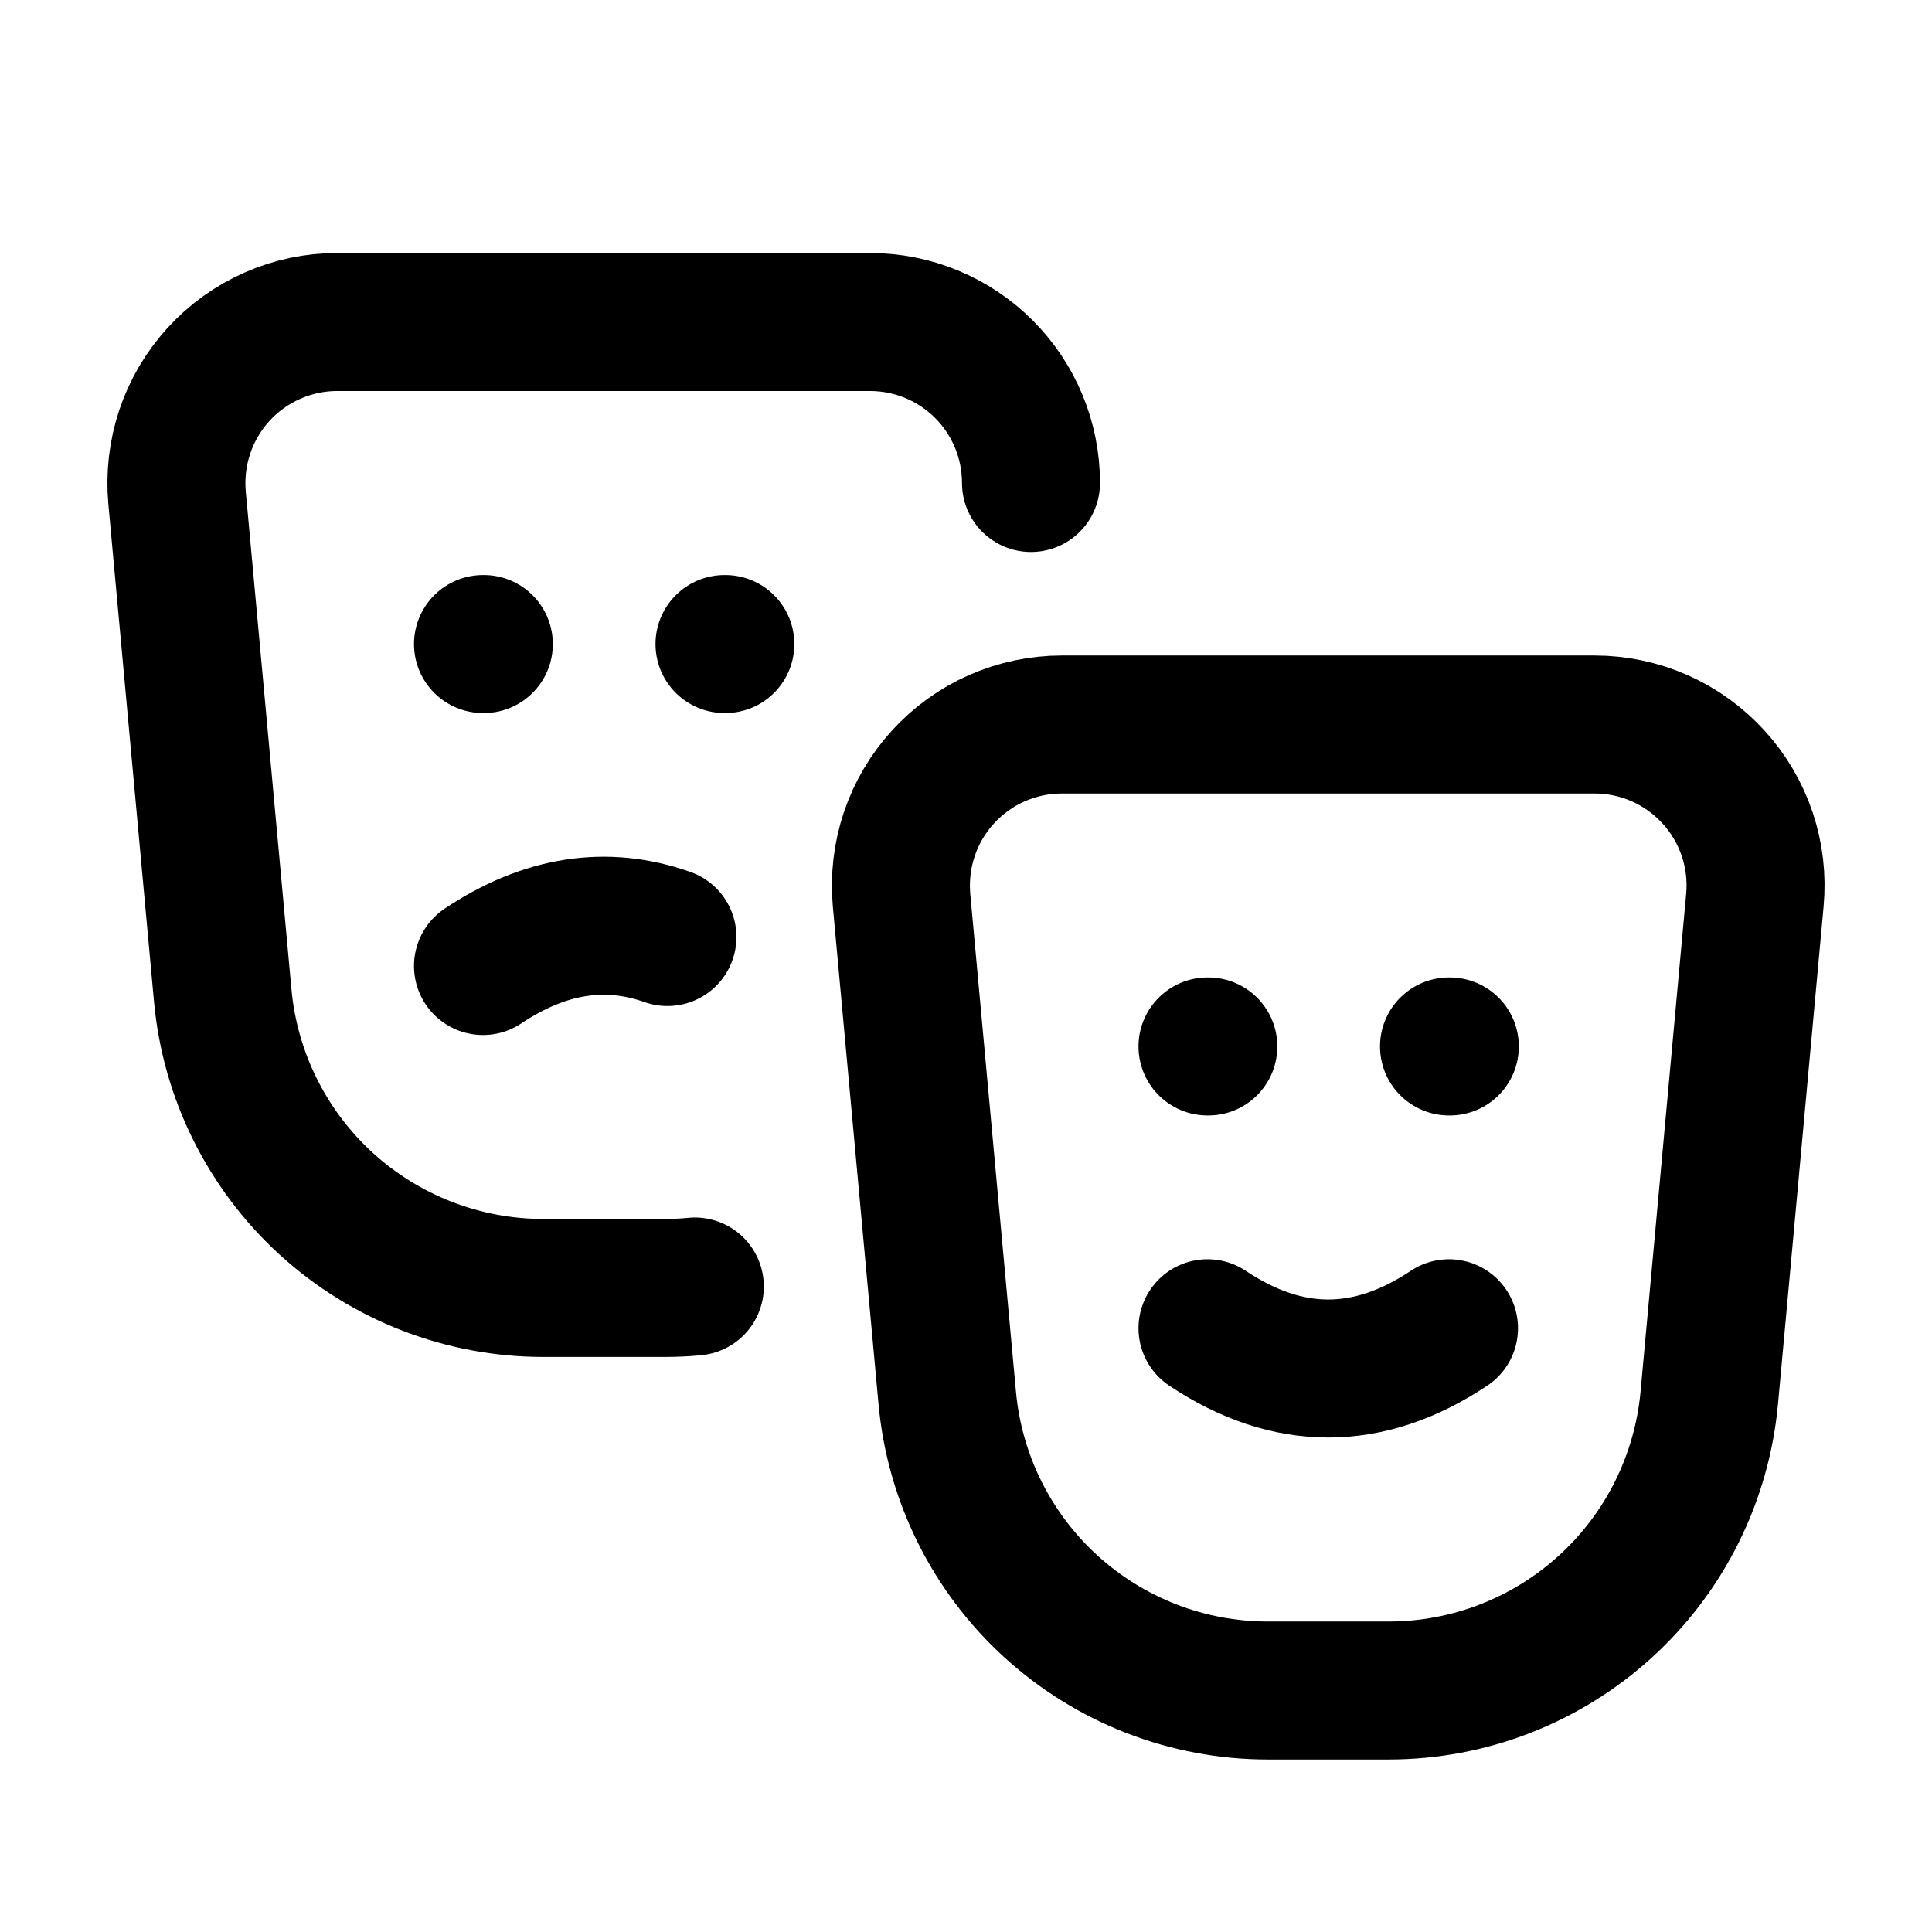
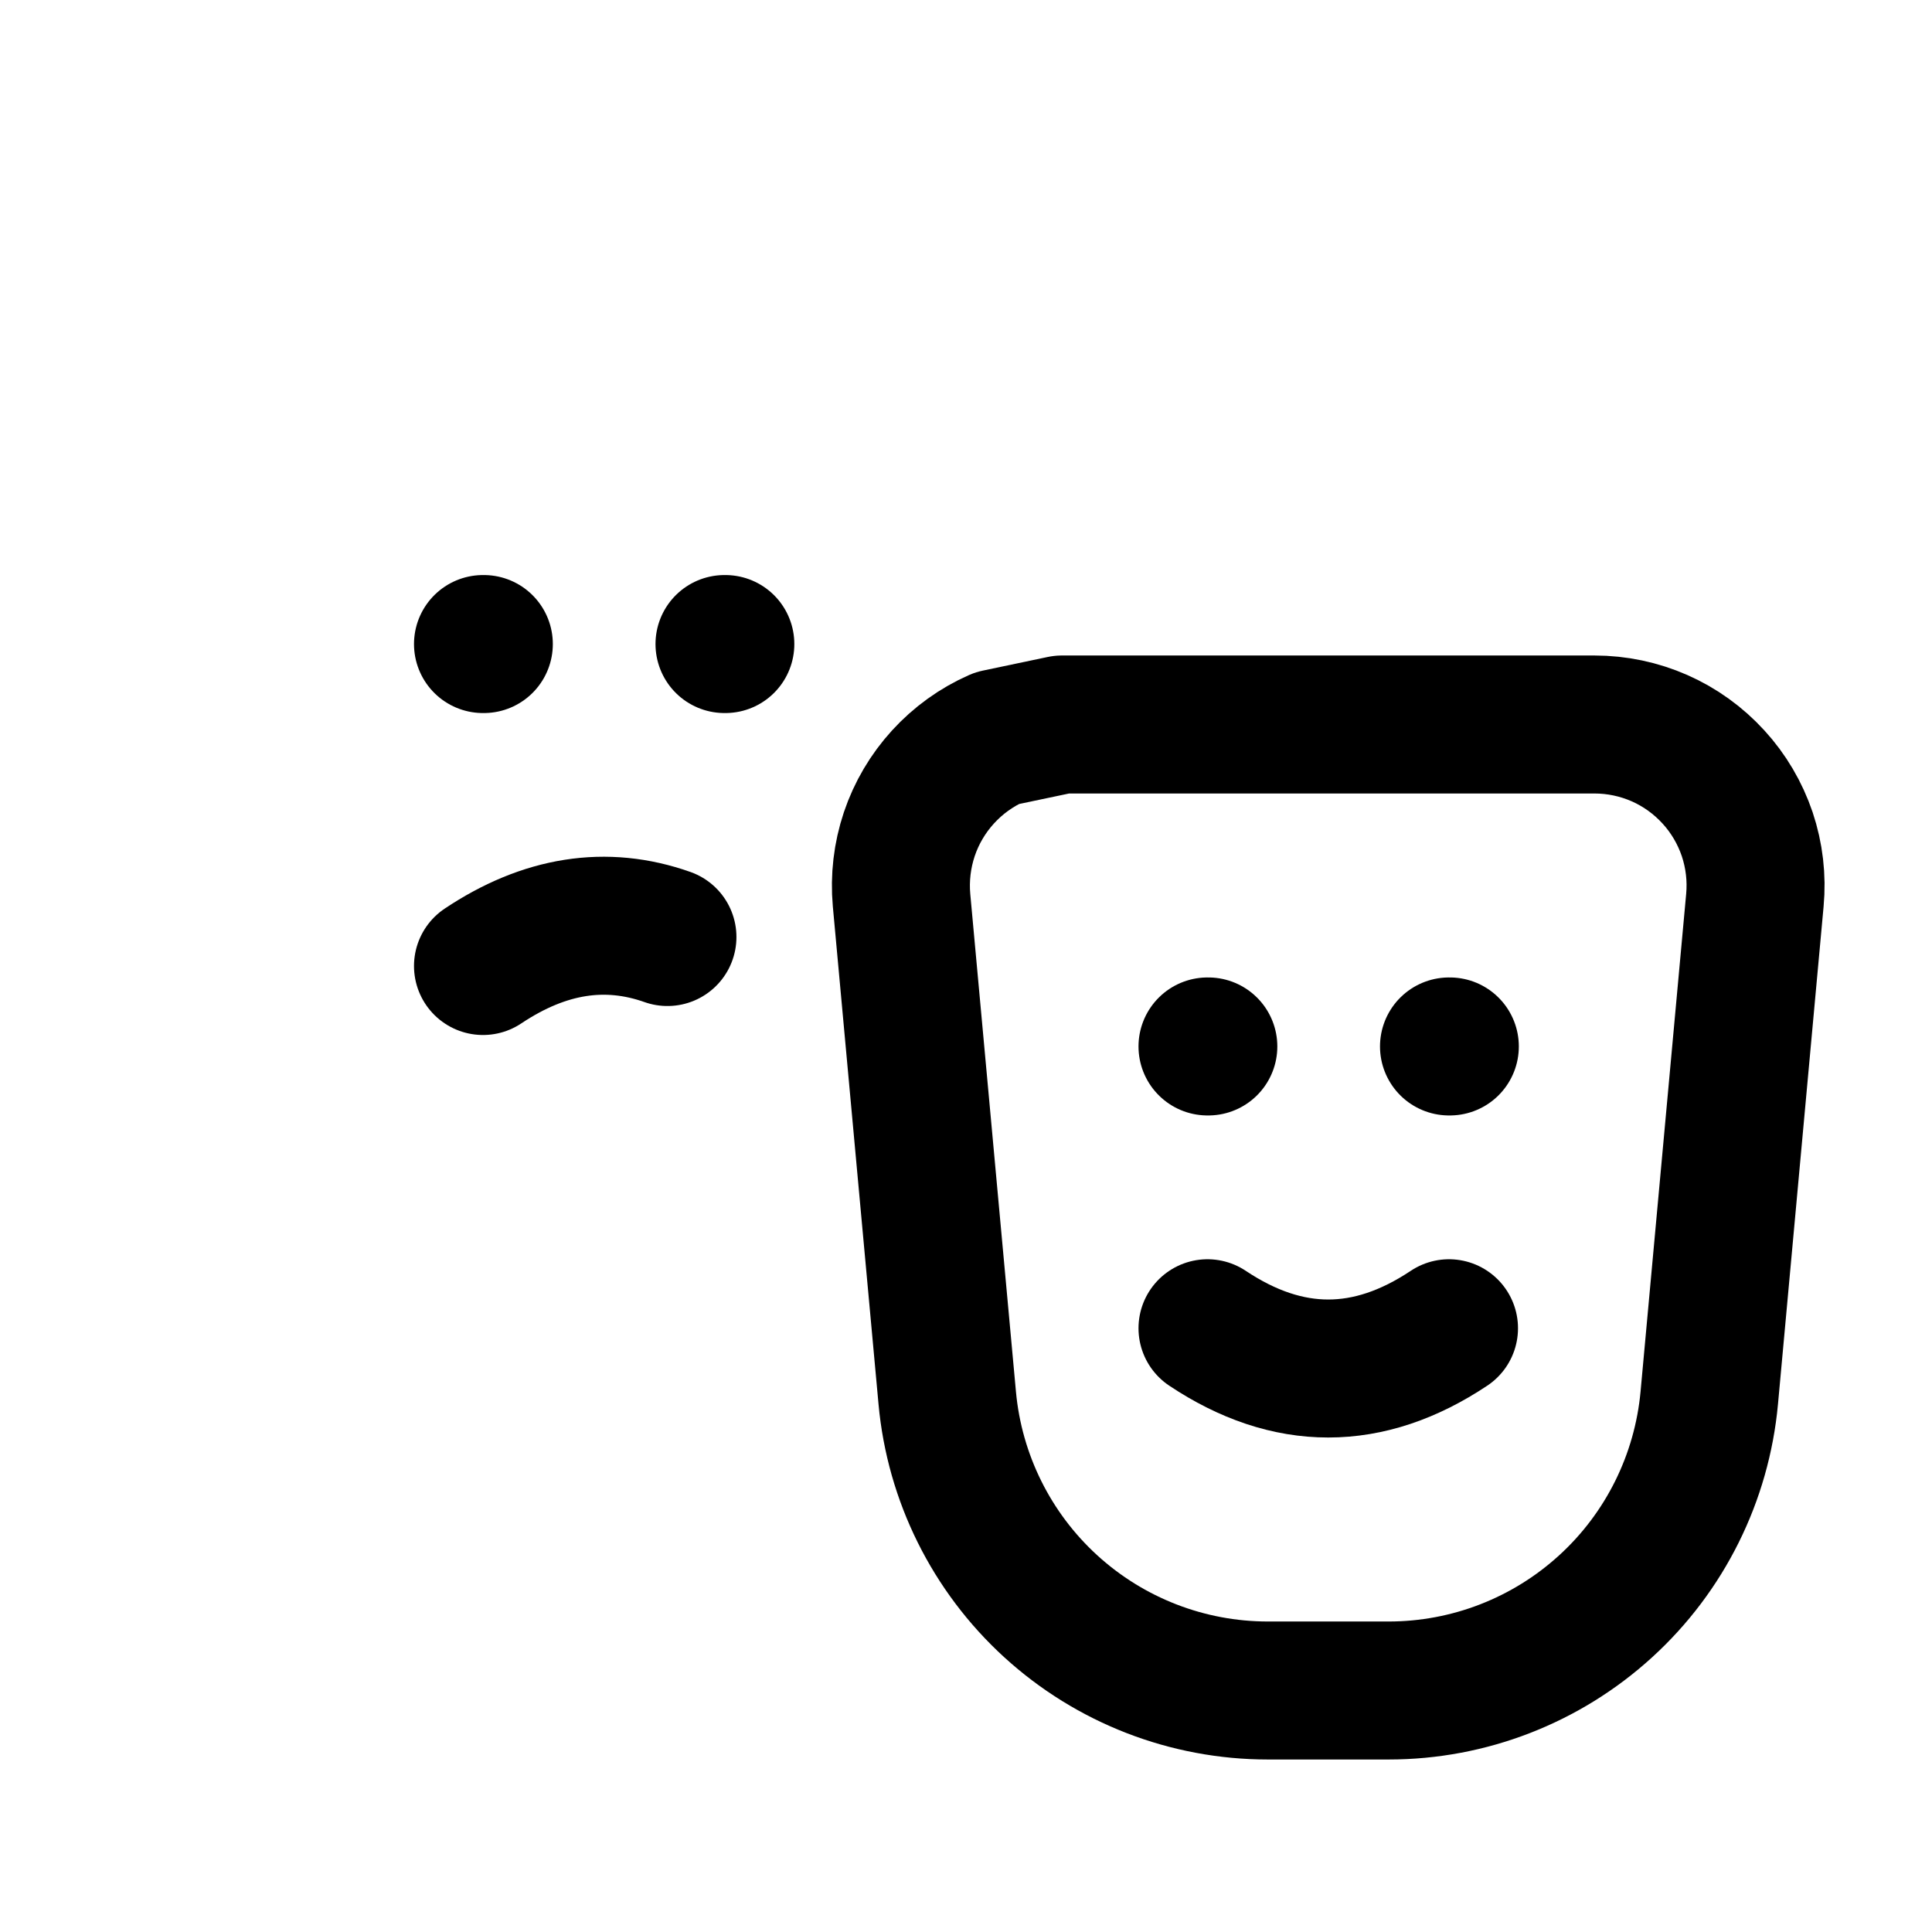
<svg xmlns="http://www.w3.org/2000/svg" width="28" height="28" viewBox="0 0 28 28" fill="none">
  <g clip-path="url(#clip0_7811_7803)">
-     <path d="M15.39 10.5H23.109C23.434 10.5 23.755 10.568 24.051 10.698C24.348 10.829 24.614 11.021 24.833 11.261C25.052 11.5 25.218 11.783 25.322 12.09C25.425 12.398 25.463 12.724 25.433 13.047L24.772 20.259C24.665 21.418 24.13 22.496 23.27 23.28C22.41 24.065 21.289 24.5 20.125 24.5H18.375C17.211 24.5 16.089 24.065 15.229 23.28C14.37 22.496 13.834 21.418 13.728 20.259L13.066 13.047C13.037 12.724 13.075 12.398 13.178 12.09C13.281 11.783 13.448 11.5 13.666 11.261C13.885 11.021 14.151 10.829 14.448 10.698C14.745 10.568 15.066 10.5 15.39 10.5Z" stroke="black" stroke-width="2" stroke-linecap="round" stroke-linejoin="round" />
+     <path d="M15.39 10.5H23.109C23.434 10.5 23.755 10.568 24.051 10.698C24.348 10.829 24.614 11.021 24.833 11.261C25.052 11.5 25.218 11.783 25.322 12.09C25.425 12.398 25.463 12.724 25.433 13.047L24.772 20.259C24.665 21.418 24.13 22.496 23.27 23.28C22.41 24.065 21.289 24.5 20.125 24.5H18.375C17.211 24.5 16.089 24.065 15.229 23.28C14.37 22.496 13.834 21.418 13.728 20.259L13.066 13.047C13.037 12.724 13.075 12.398 13.178 12.09C13.281 11.783 13.448 11.5 13.666 11.261C13.885 11.021 14.151 10.829 14.448 10.698Z" stroke="black" stroke-width="2" stroke-linecap="round" stroke-linejoin="round" />
    <path d="M17.5 15.166H17.512" stroke="black" stroke-width="2" stroke-linecap="round" stroke-linejoin="round" />
    <path d="M21 15.166H21.012" stroke="black" stroke-width="2" stroke-linecap="round" stroke-linejoin="round" />
    <path d="M17.5 19.25C18.667 20.028 19.833 20.028 21 19.25" stroke="black" stroke-width="2" stroke-linecap="round" stroke-linejoin="round" />
-     <path d="M10.07 18.645C9.922 18.66 9.774 18.666 9.625 18.666H7.875C6.711 18.666 5.589 18.231 4.729 17.447C3.87 16.662 3.334 15.585 3.228 14.426L2.566 7.213C2.537 6.89 2.575 6.565 2.678 6.257C2.781 5.949 2.948 5.667 3.166 5.427C3.385 5.187 3.651 4.996 3.948 4.865C4.245 4.734 4.566 4.666 4.89 4.667H12.609C13.228 4.667 13.821 4.912 14.259 5.35C14.697 5.788 14.942 6.381 14.942 7" stroke="black" stroke-width="2" stroke-linecap="round" stroke-linejoin="round" />
    <path d="M7 9.334H7.012" stroke="black" stroke-width="2" stroke-linecap="round" stroke-linejoin="round" />
    <path d="M10.5 9.334H10.512" stroke="black" stroke-width="2" stroke-linecap="round" stroke-linejoin="round" />
    <path d="M7 14C7.891 13.405 8.783 13.265 9.673 13.58" stroke="black" stroke-width="2" stroke-linecap="round" stroke-linejoin="round" />
  </g>
  <defs>
    <clipPath id="clip0_7811_7803">
      <rect width="28" height="28" fill="white" />
    </clipPath>
  </defs>
</svg>